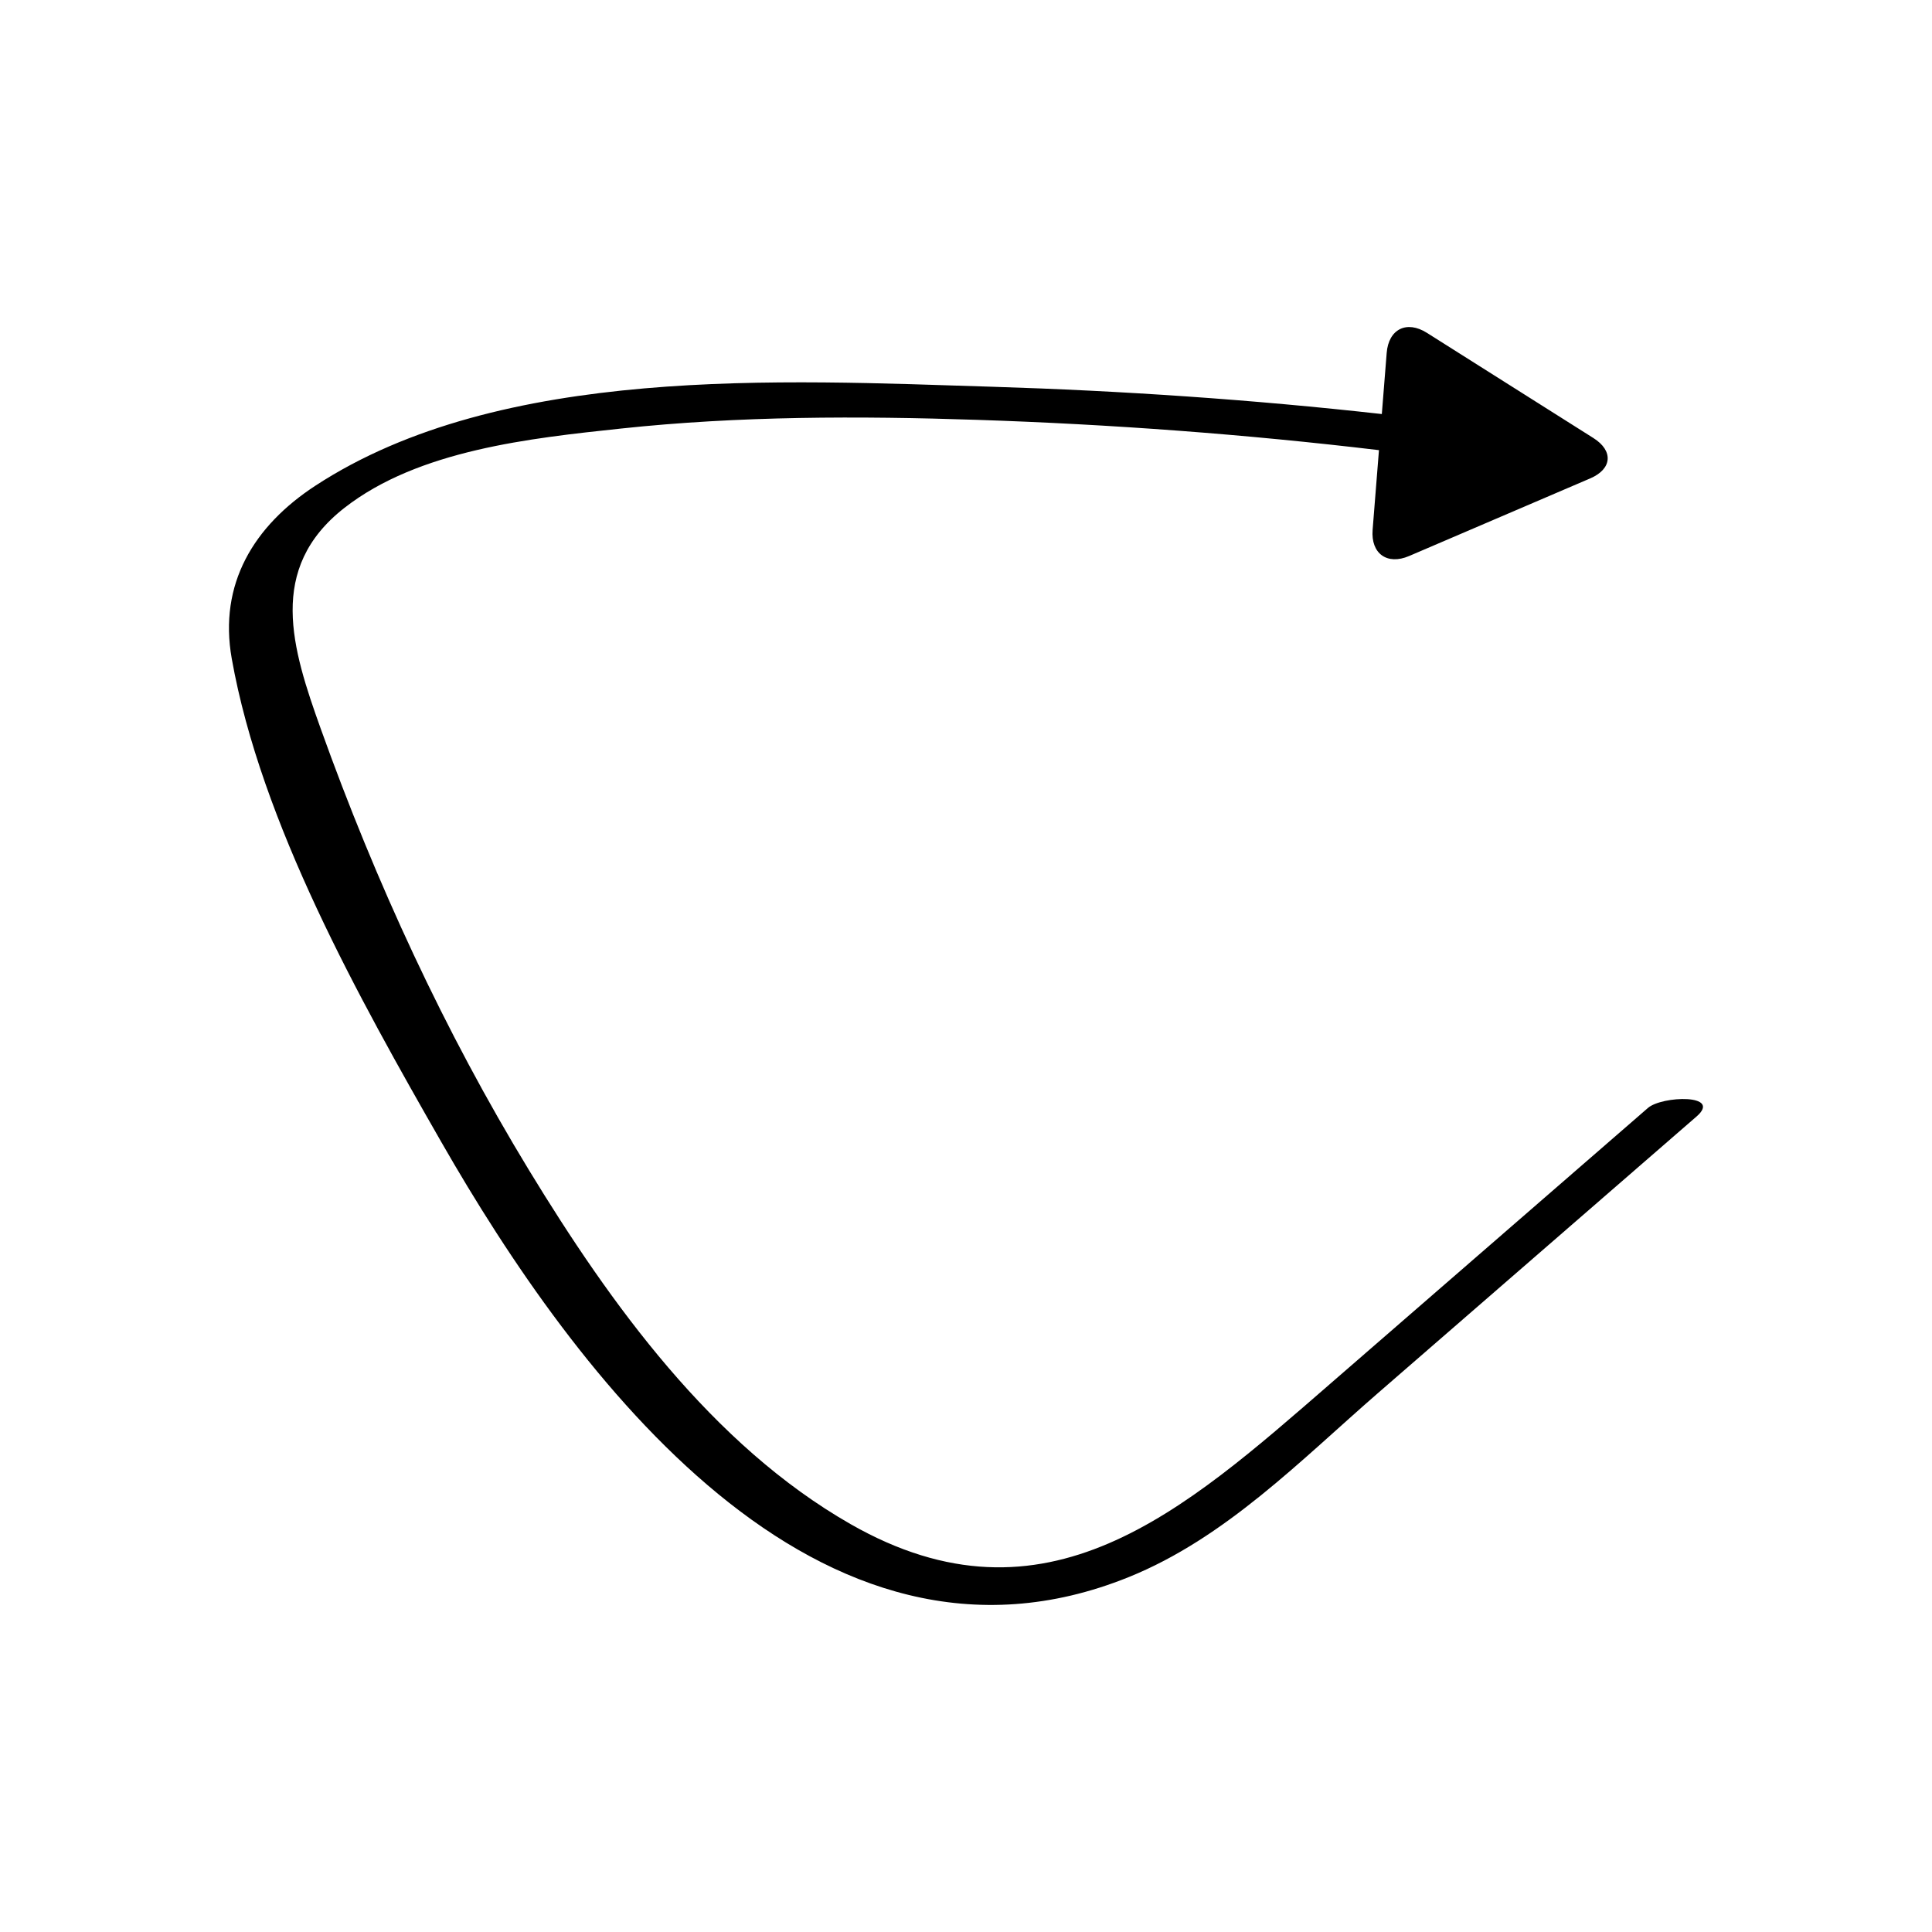
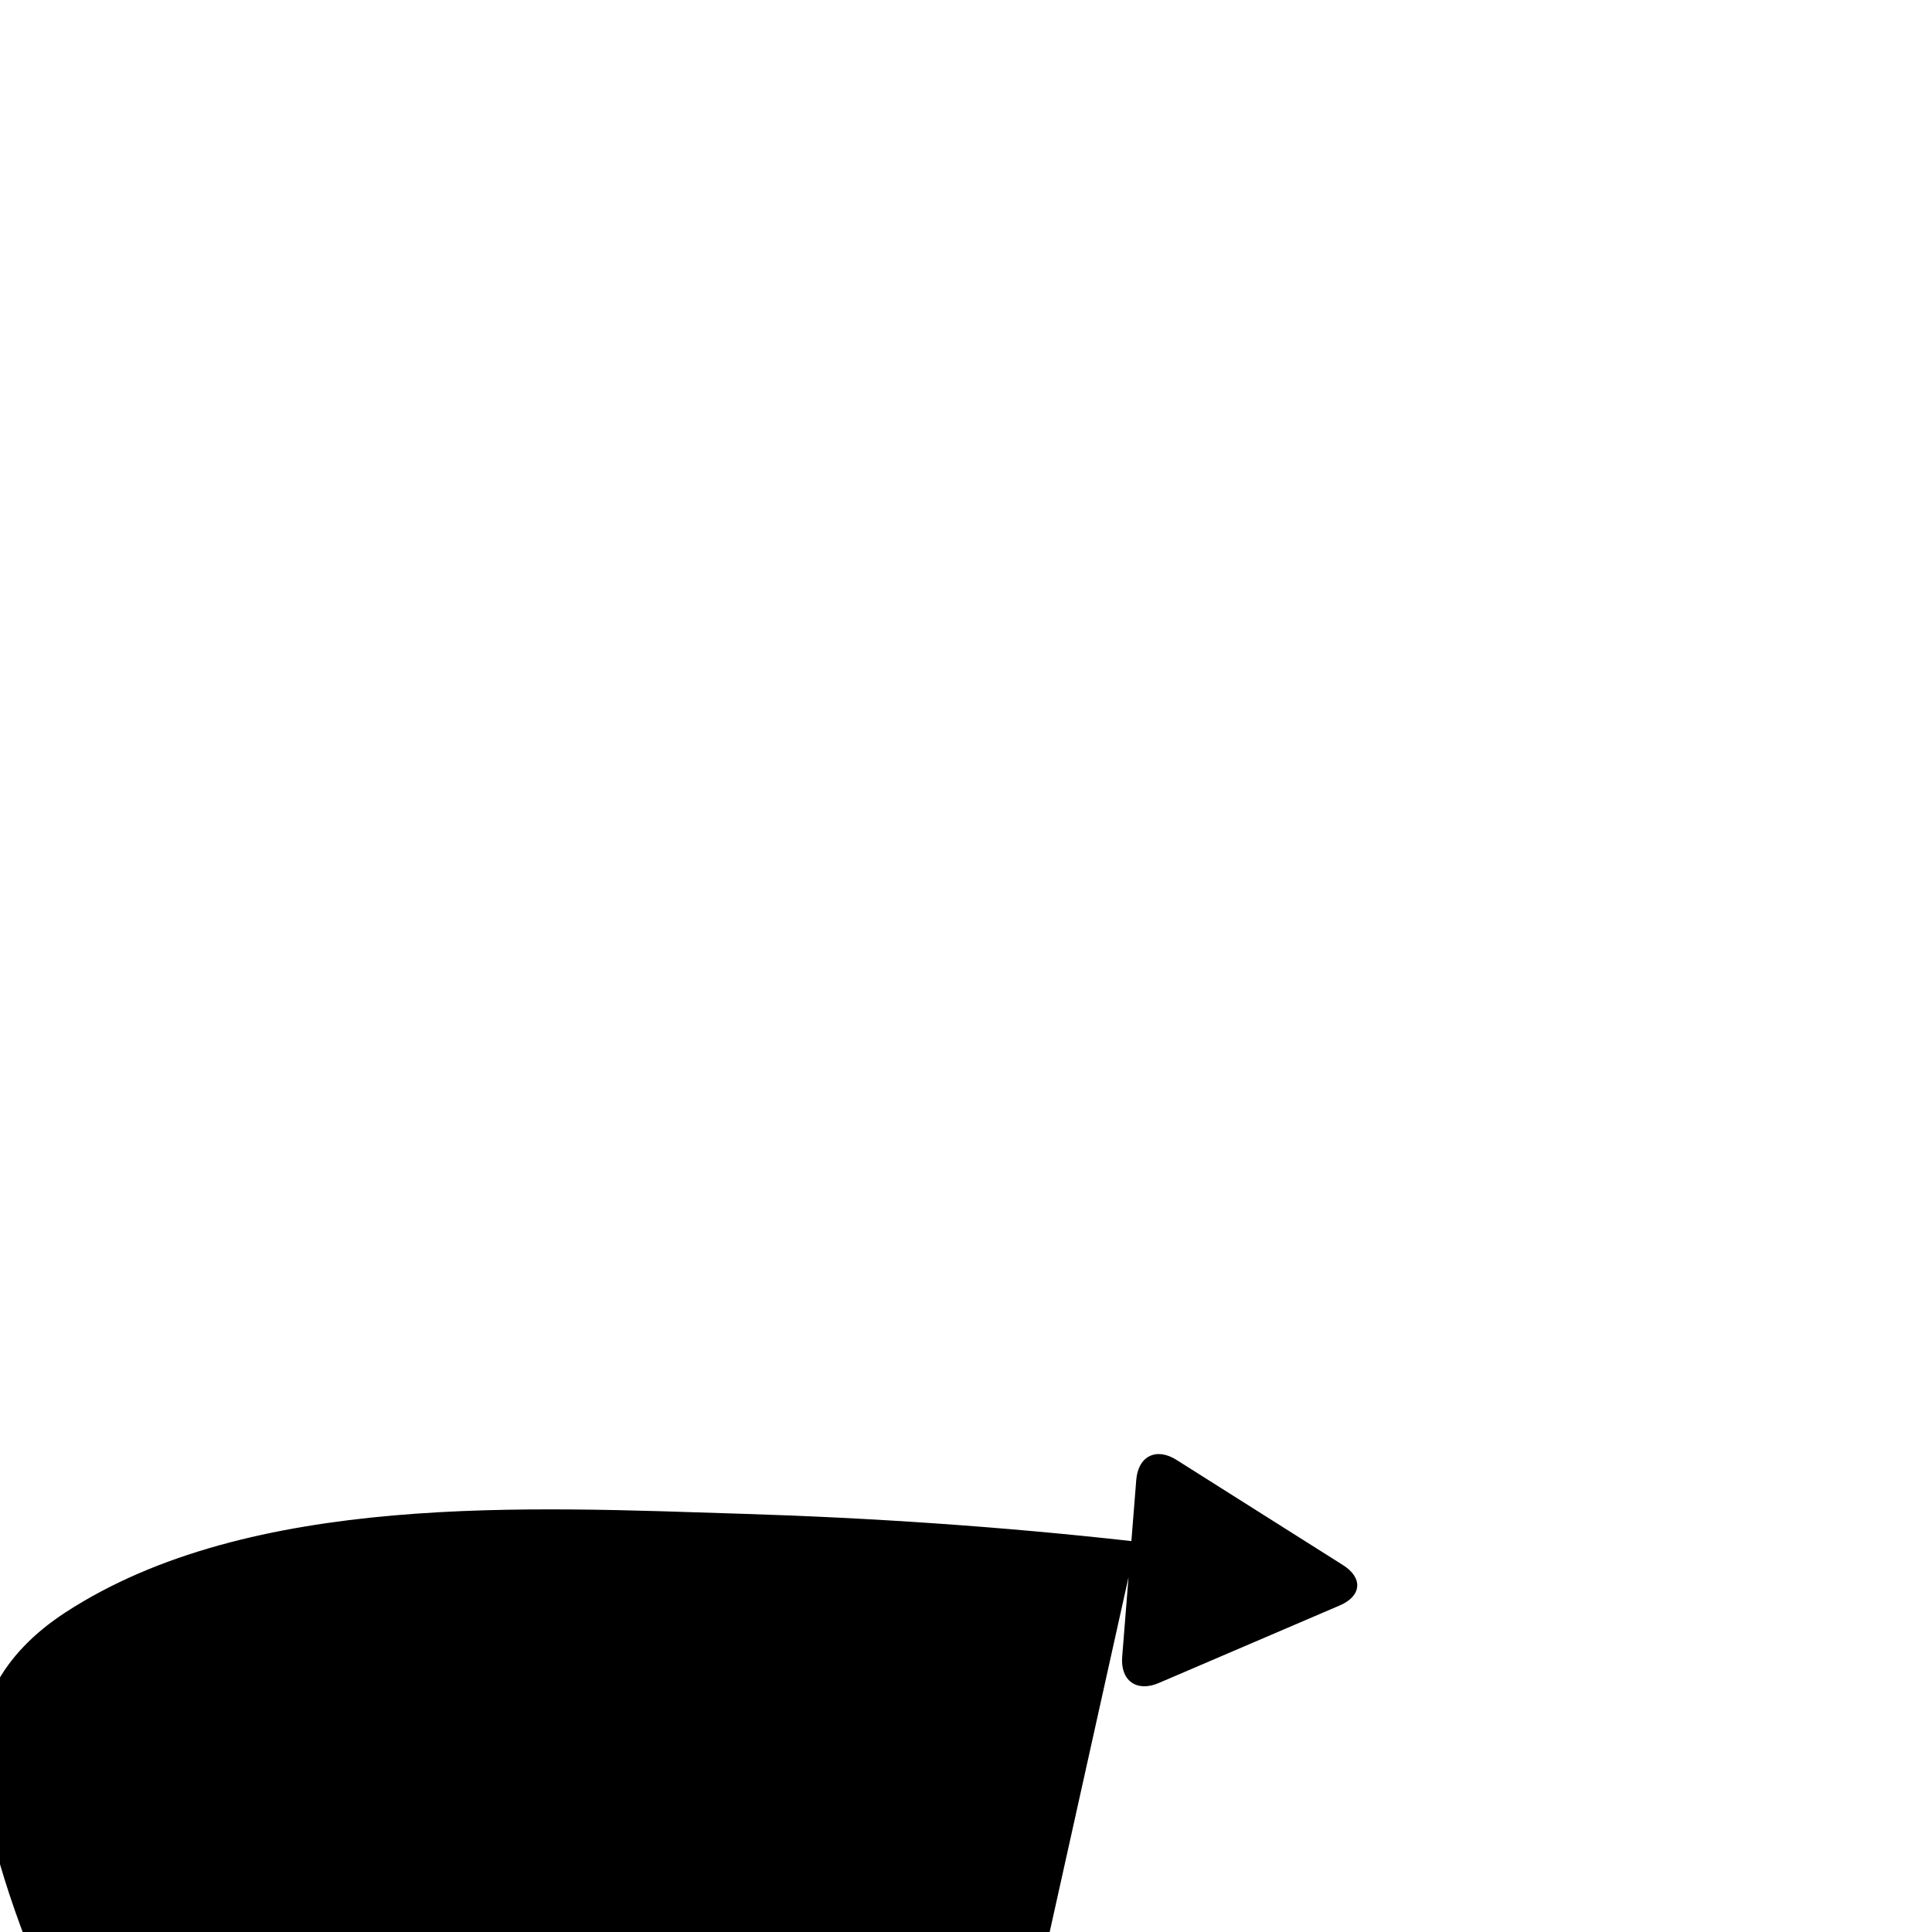
<svg xmlns="http://www.w3.org/2000/svg" fill="#000000" width="800px" height="800px" version="1.1" viewBox="144 144 512 512">
-   <path d="m443.07 561.97c25.73-10.387 45.652-31.035 66.219-48.891 19.438-16.875 38.875-33.746 58.309-50.621 8.672-7.527 17.34-15.055 26.012-22.582 6.891-5.981-9.141-5.512-12.898-2.25-28.105 24.402-56.215 48.801-84.32 73.203-38.672 33.574-75.32 66.609-127.02 37.059-36.73-20.996-63.633-58.383-85.184-93.785-22.41-36.812-40.629-76.359-55.164-116.91-7.656-21.359-14.352-42.492 6.231-58.586 19.664-15.375 49.375-18.48 73.301-21.035 31.328-3.348 63.016-3.352 94.473-2.305 35.496 1.18 71.082 3.816 106.41 8.027l-1.68 21.109c-0.504 6.316 3.852 9.441 9.676 6.945l47.988-20.566c5.824-2.496 6.207-7.309 0.852-10.691l-44.137-27.887c-5.356-3.383-10.152-0.984-10.652 5.332l-1.289 16.191c-34.285-3.832-68.812-6.172-103.21-7.234-55.828-1.723-130.32-5.871-179.43 26.238-16.293 10.652-25.66 26.008-22.145 45.797 7.754 43.617 33.812 90.176 55.551 128.14 35.441 61.879 99.703 148.56 182.11 115.3z" />
+   <path d="m443.07 561.97l-1.68 21.109c-0.504 6.316 3.852 9.441 9.676 6.945l47.988-20.566c5.824-2.496 6.207-7.309 0.852-10.691l-44.137-27.887c-5.356-3.383-10.152-0.984-10.652 5.332l-1.289 16.191c-34.285-3.832-68.812-6.172-103.21-7.234-55.828-1.723-130.32-5.871-179.43 26.238-16.293 10.652-25.66 26.008-22.145 45.797 7.754 43.617 33.812 90.176 55.551 128.14 35.441 61.879 99.703 148.56 182.11 115.3z" />
</svg>